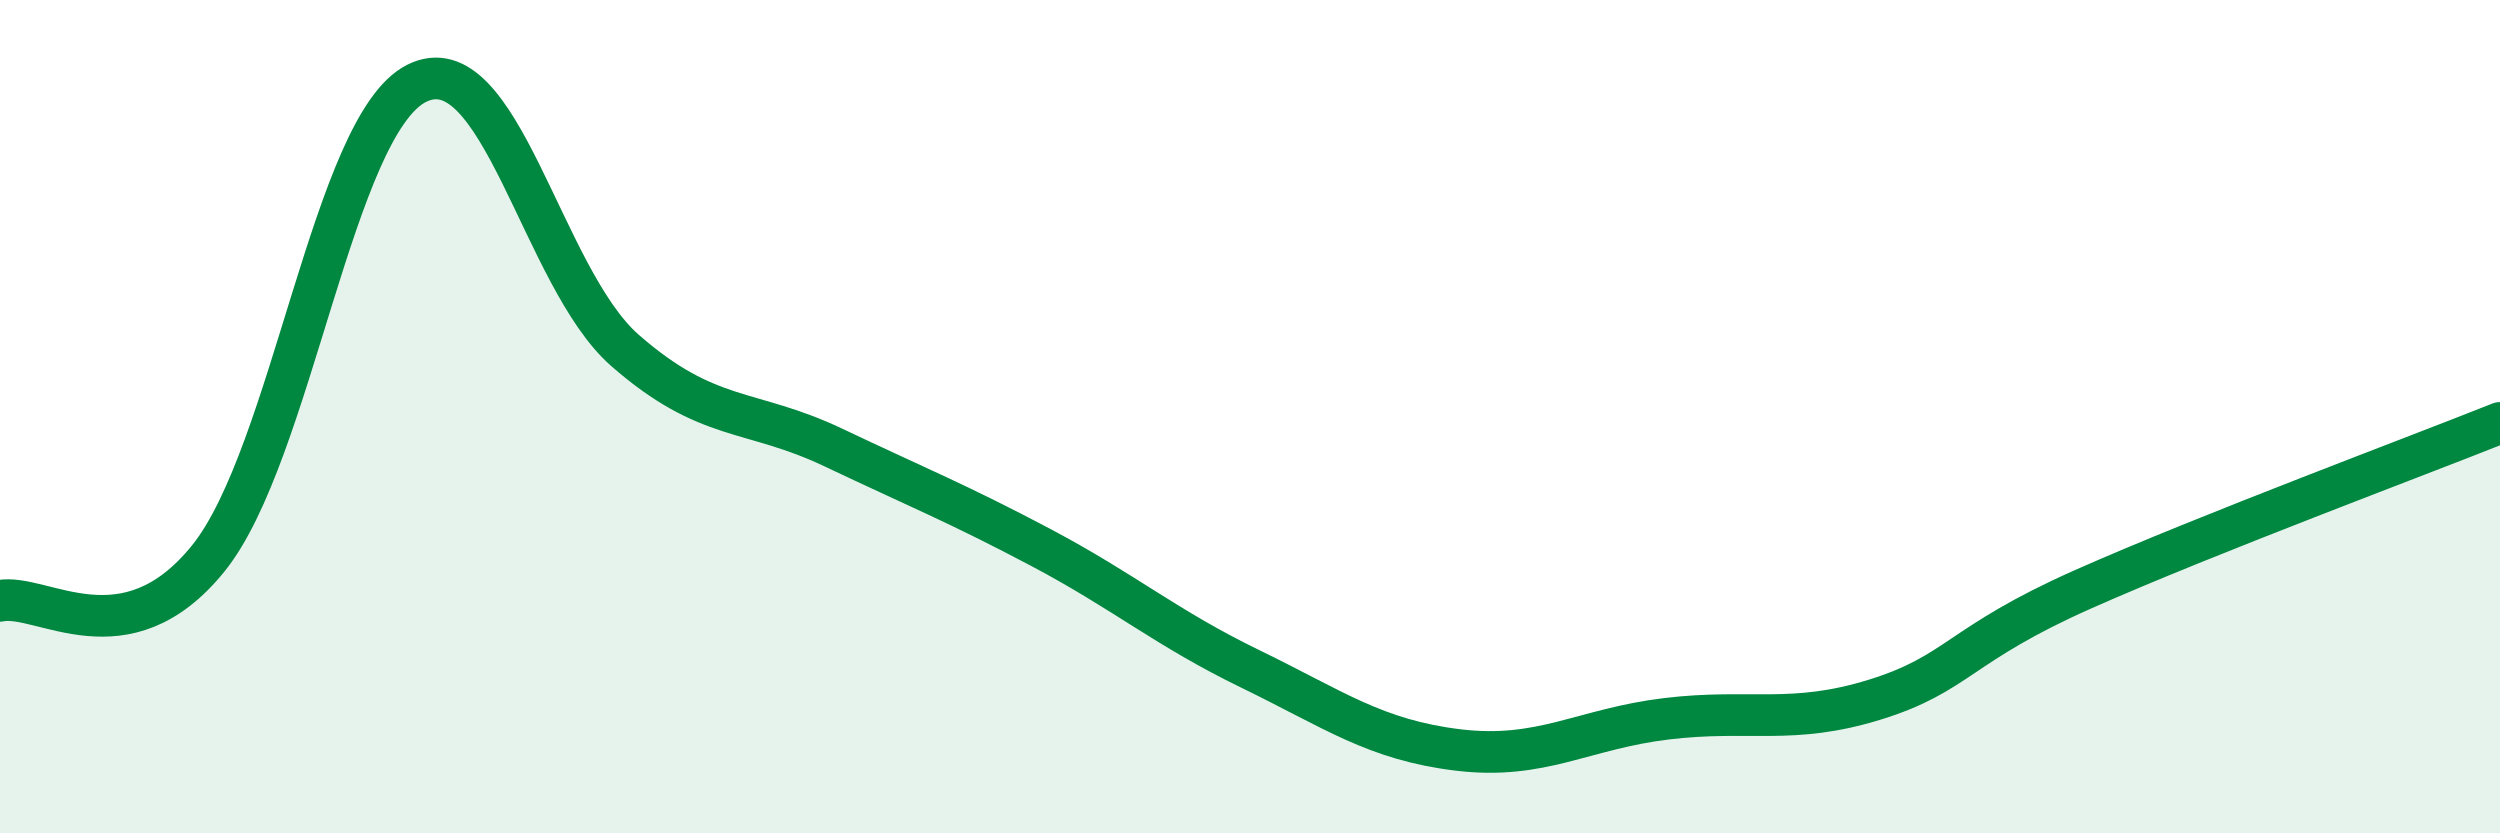
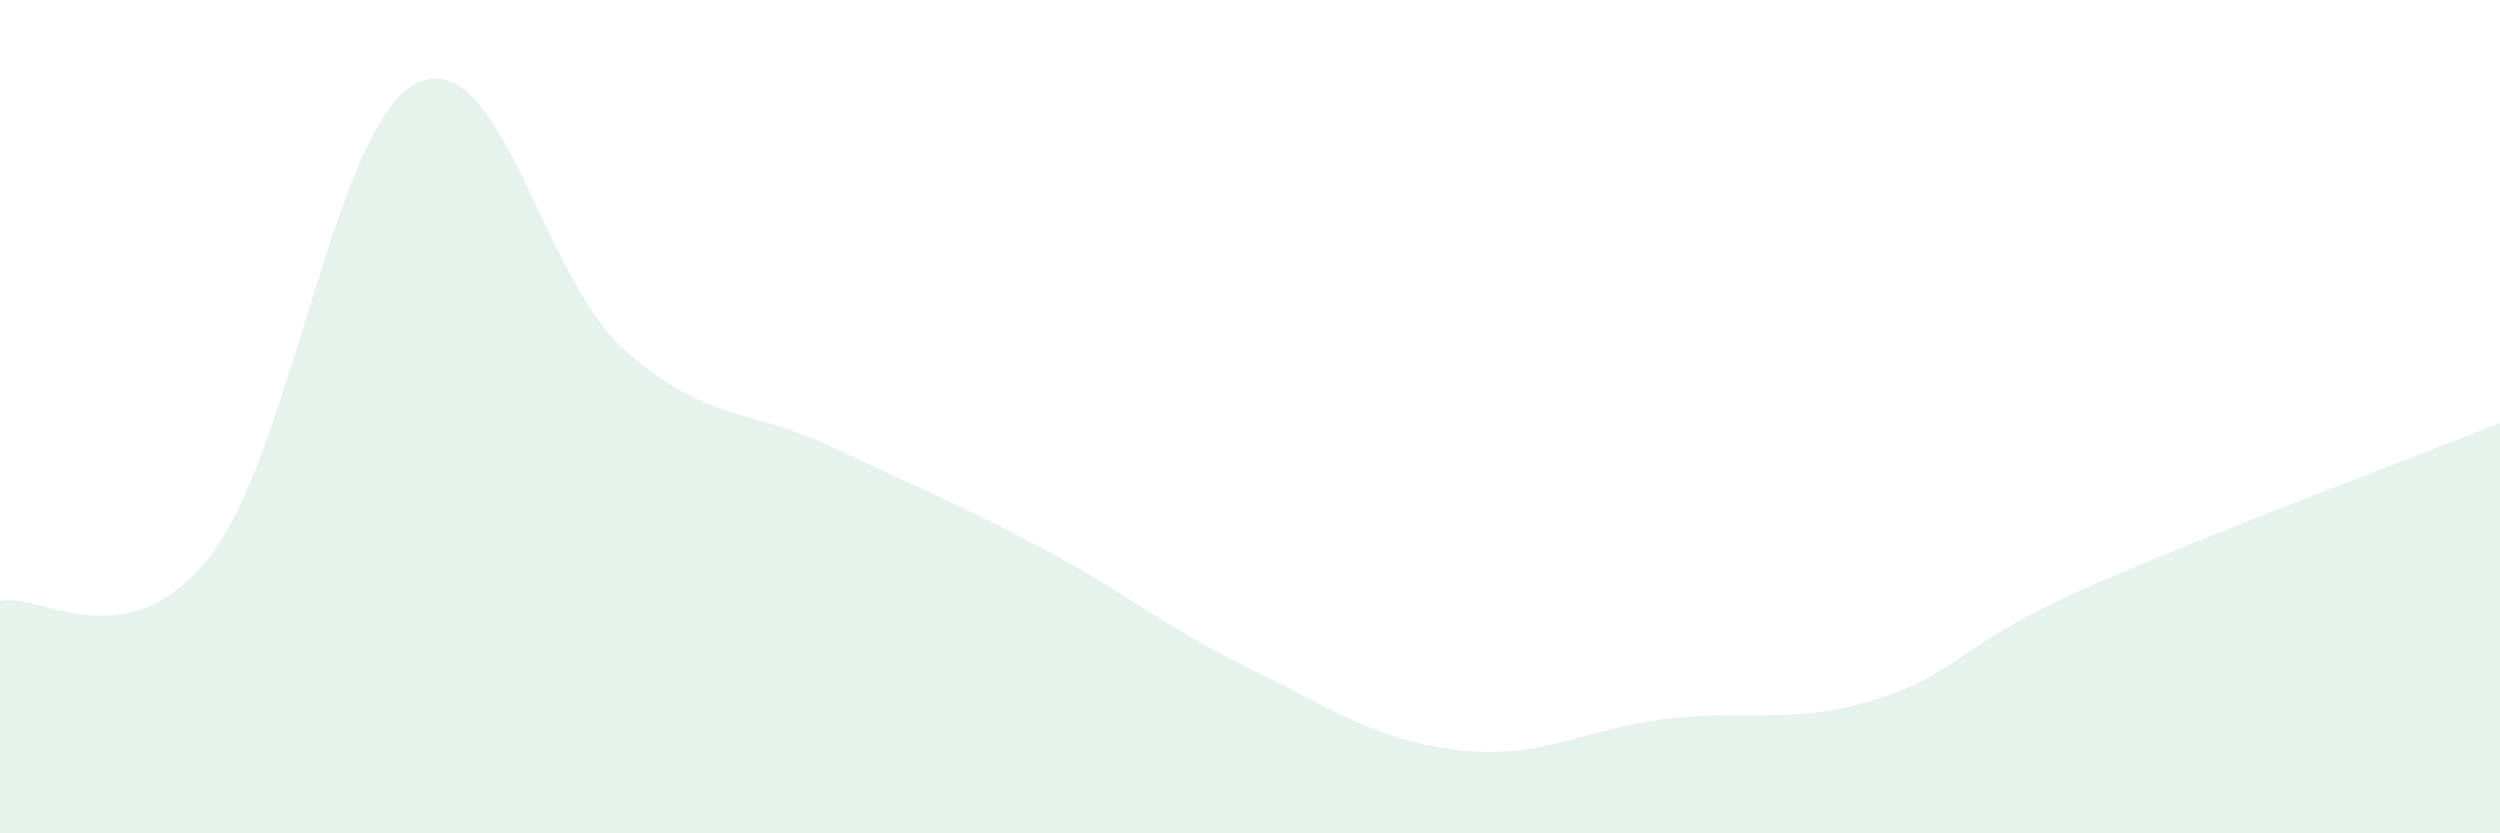
<svg xmlns="http://www.w3.org/2000/svg" width="60" height="20" viewBox="0 0 60 20">
  <path d="M 0,14.42 C 1,14.22 3,15.88 5,13.4 C 7,10.92 8,3 10,2 C 12,1 13,6.66 15,8.41 C 17,10.16 18,9.79 20,10.74 C 22,11.69 23,12.09 25,13.15 C 27,14.21 28,15.08 30,16.05 C 32,17.02 33,17.76 35,18 C 37,18.24 38,17.49 40,17.25 C 42,17.01 43,17.41 45,16.79 C 47,16.17 47,15.47 50,14.14 C 53,12.81 58,10.95 60,10.15L60 20L0 20Z" fill="#008740" opacity="0.1" stroke-linecap="round" stroke-linejoin="round" />
-   <path d="M 0,14.42 C 1,14.22 3,15.88 5,13.4 C 7,10.92 8,3 10,2 C 12,1 13,6.66 15,8.41 C 17,10.16 18,9.79 20,10.74 C 22,11.69 23,12.09 25,13.15 C 27,14.21 28,15.08 30,16.05 C 32,17.02 33,17.76 35,18 C 37,18.24 38,17.49 40,17.25 C 42,17.01 43,17.41 45,16.79 C 47,16.17 47,15.47 50,14.14 C 53,12.81 58,10.95 60,10.15" stroke="#008740" stroke-width="1" fill="none" stroke-linecap="round" stroke-linejoin="round" />
</svg>